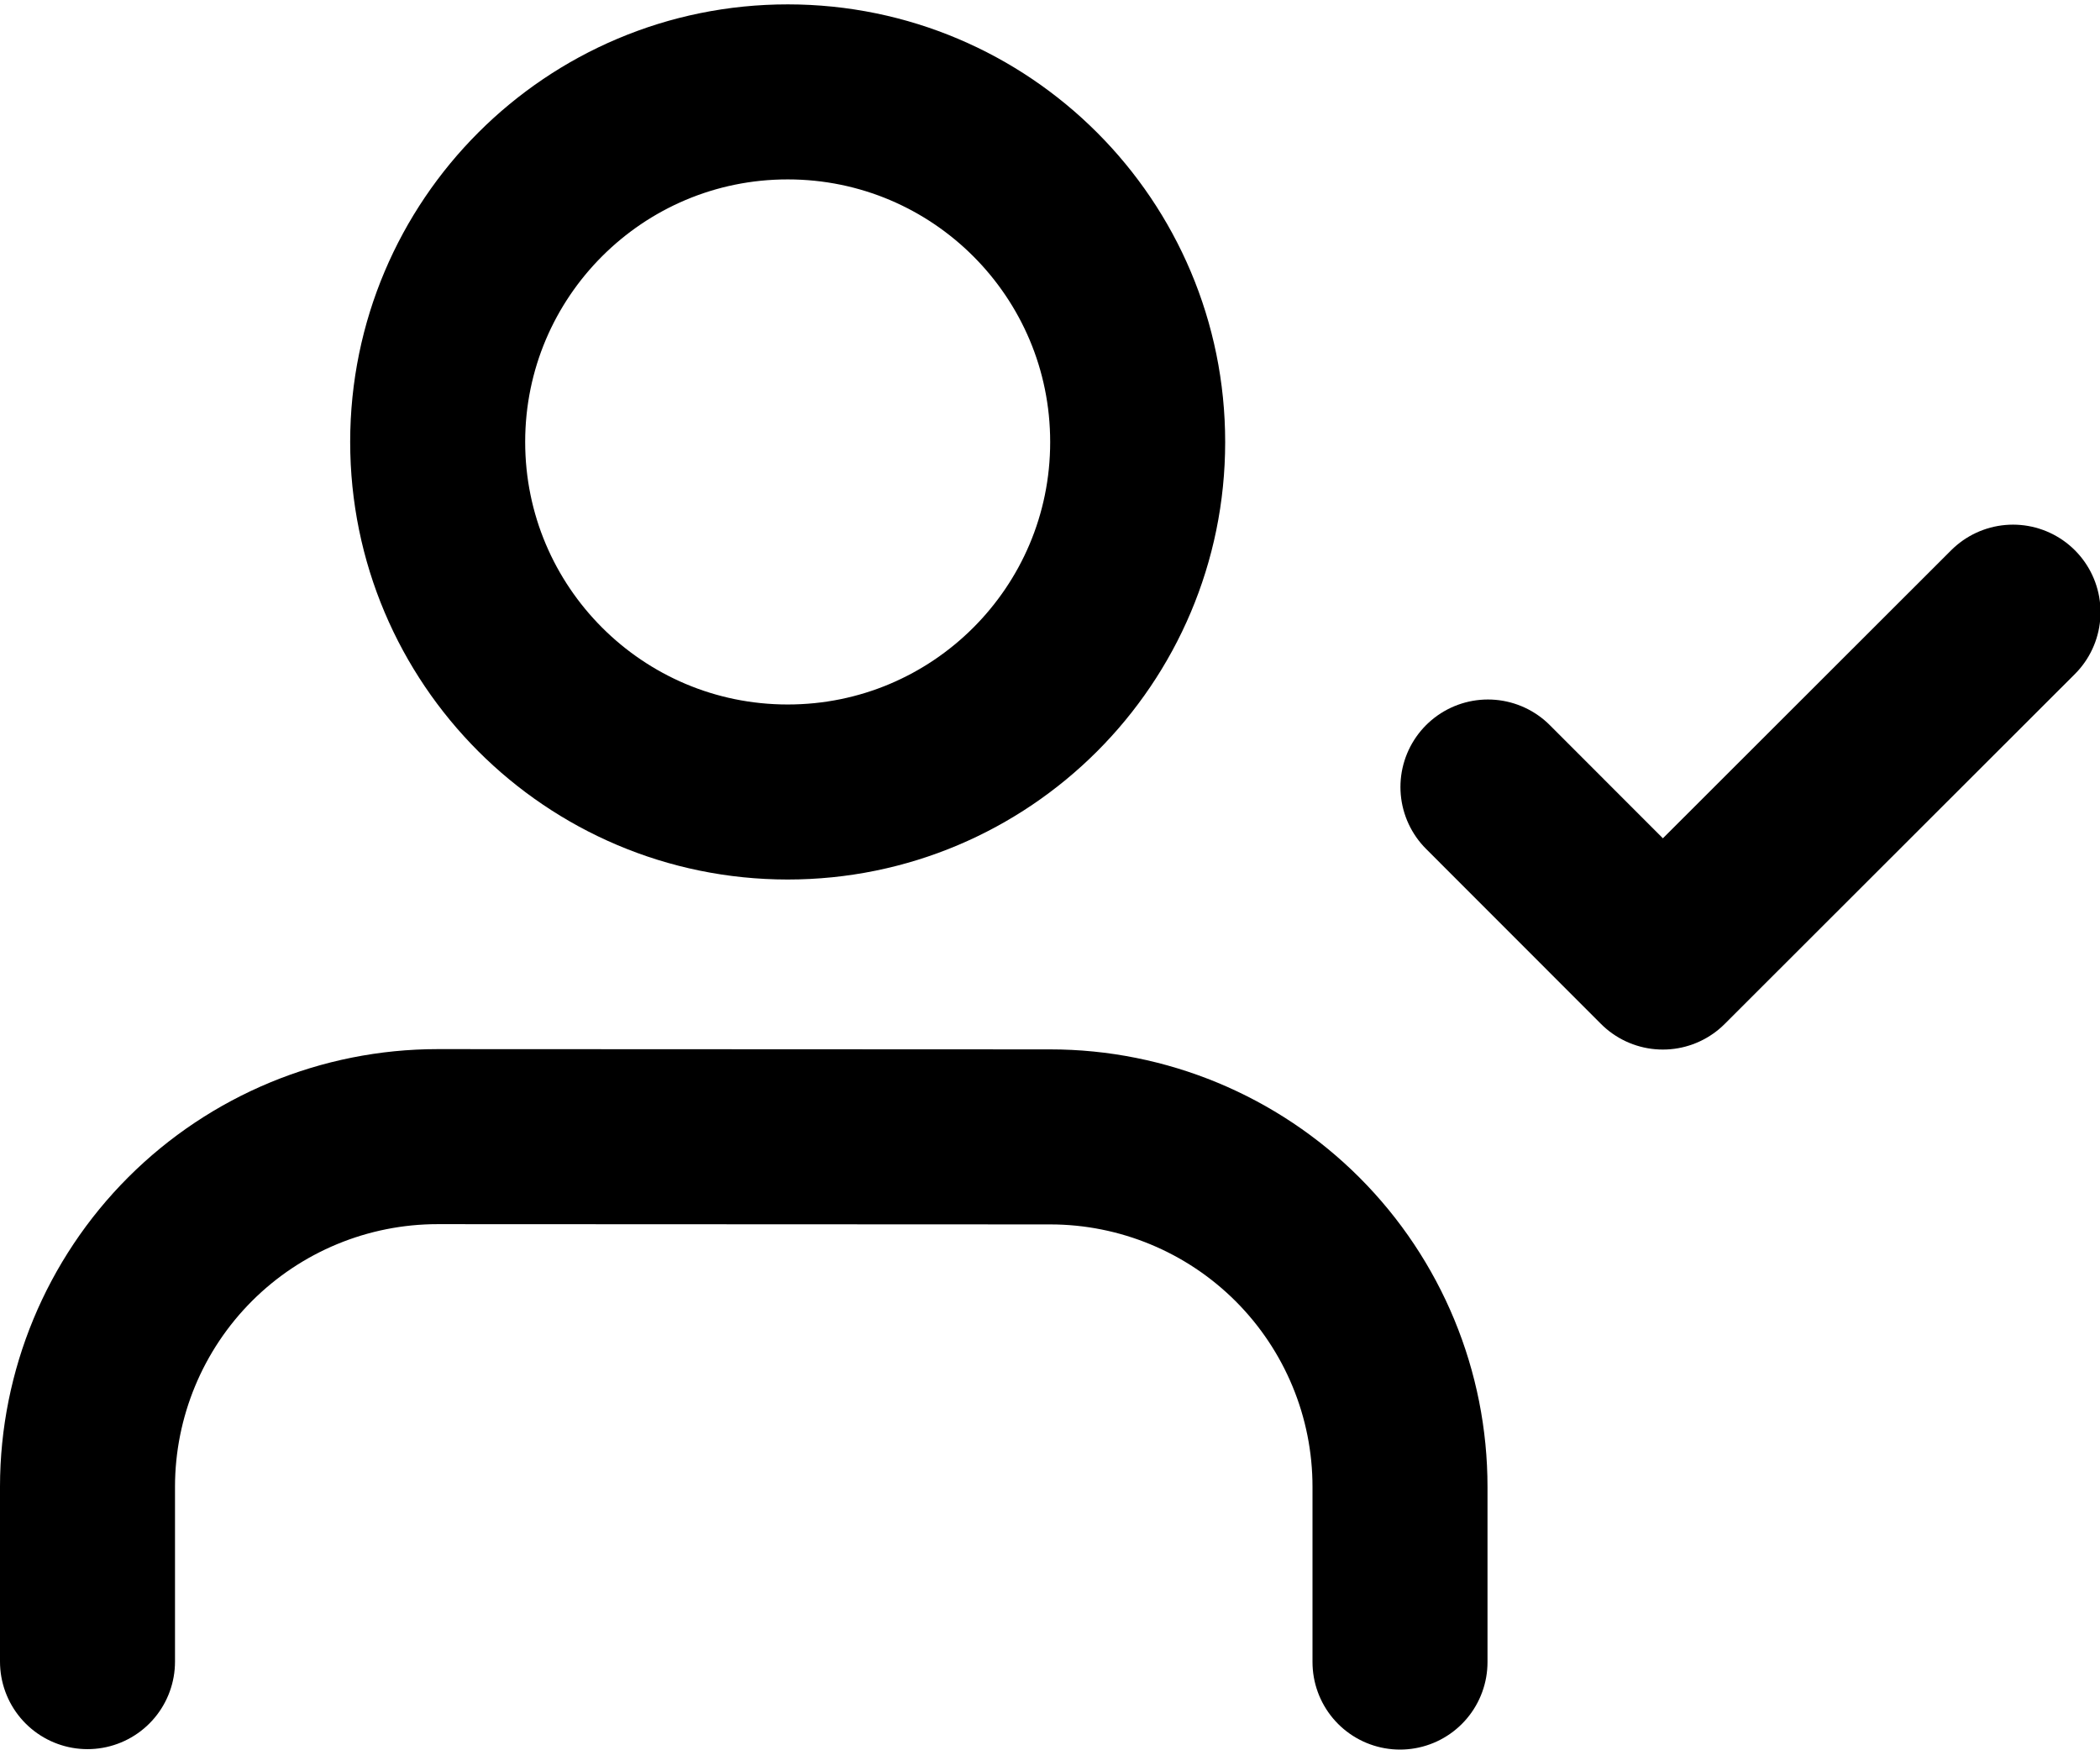
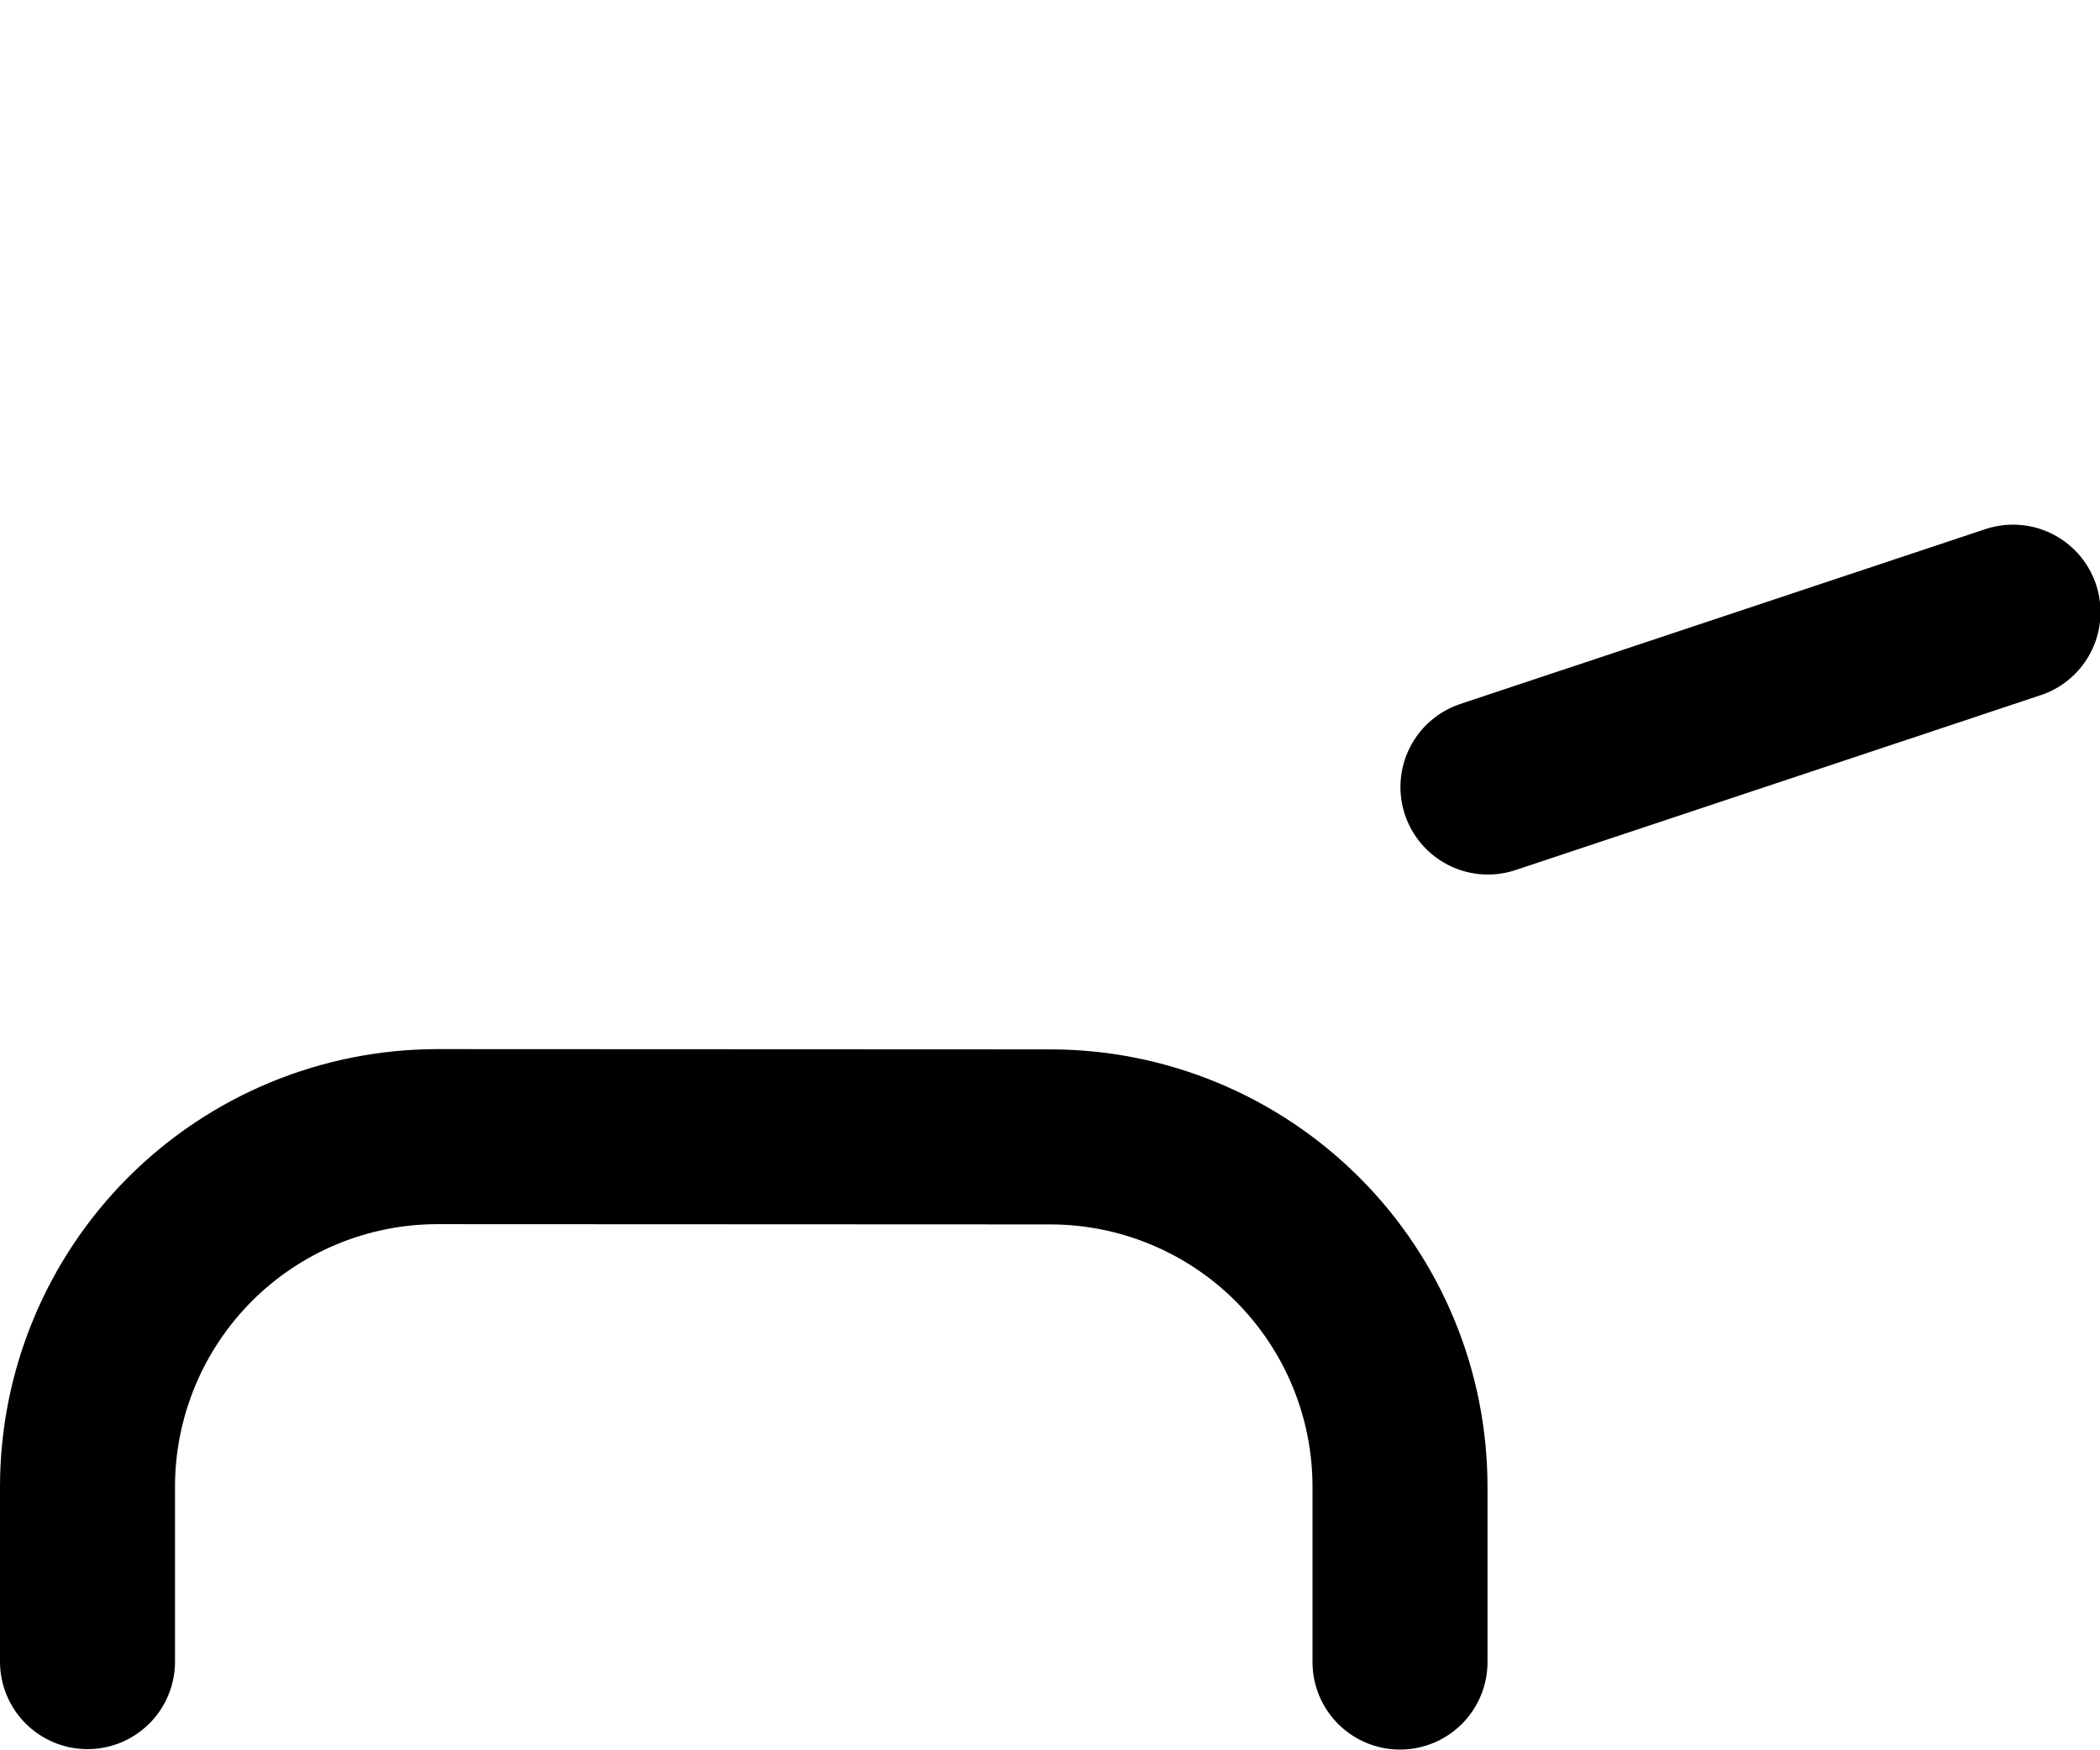
<svg xmlns="http://www.w3.org/2000/svg" width="24" height="20" viewBox="0 0 24 20" fill="none">
  <path d="M16 18.992L16 16.992C16.001 15.931 15.58 14.914 14.83 14.163C14.08 13.413 13.063 12.991 12.002 12.991L5.002 12.988C3.941 12.988 2.924 13.409 2.173 14.159C1.423 14.909 1.001 15.926 1 16.987L1 18.987" stroke="#000000" stroke-width="2" stroke-linecap="round" stroke-linejoin="round" />
-   <path d="M9.001 9.05C11.21 9.051 13.002 7.261 13.002 5.052C13.003 2.842 11.213 1.051 9.004 1.05C6.795 1.049 5.003 2.839 5.002 5.049C5.002 7.258 6.792 9.049 9.001 9.05Z" stroke="#000000" stroke-width="2" stroke-linecap="round" stroke-linejoin="round" />
-   <path d="M17.005 8.993L19.004 10.993L23.006 6.995" stroke="#000000" stroke-width="2" stroke-linecap="round" stroke-linejoin="round" />
+   <path d="M17.005 8.993L23.006 6.995" stroke="#000000" stroke-width="2" stroke-linecap="round" stroke-linejoin="round" />
</svg>